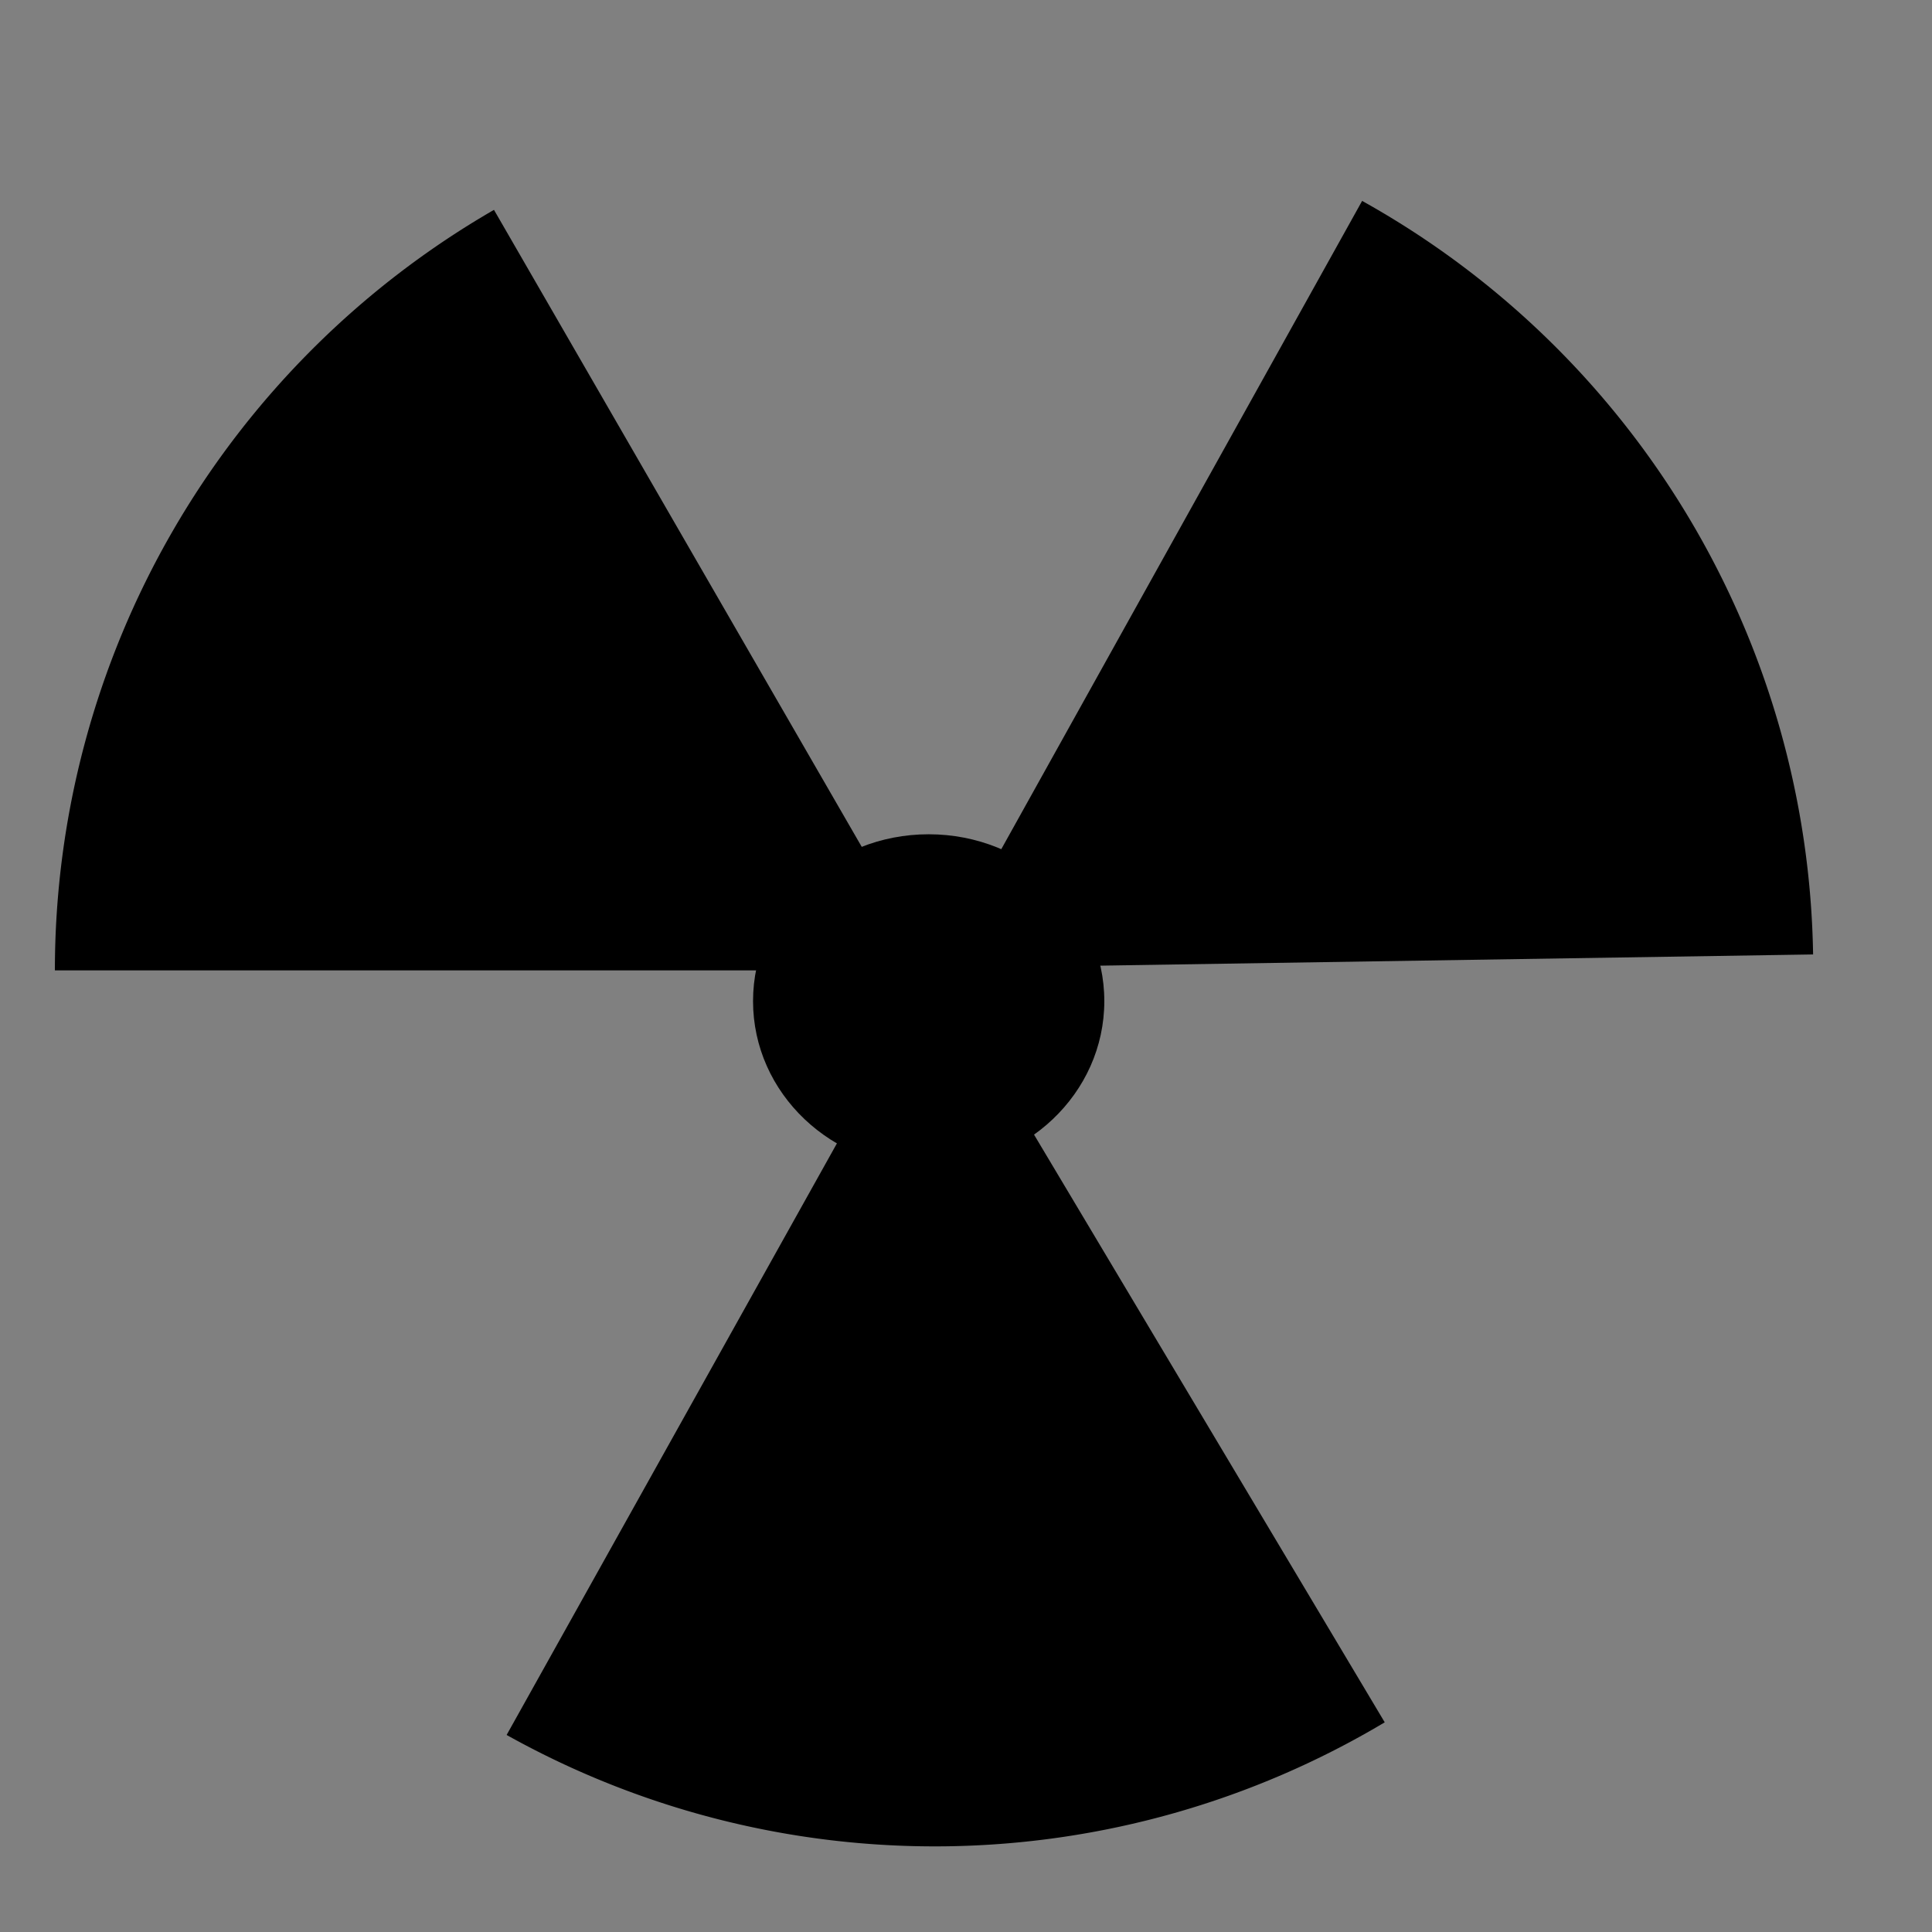
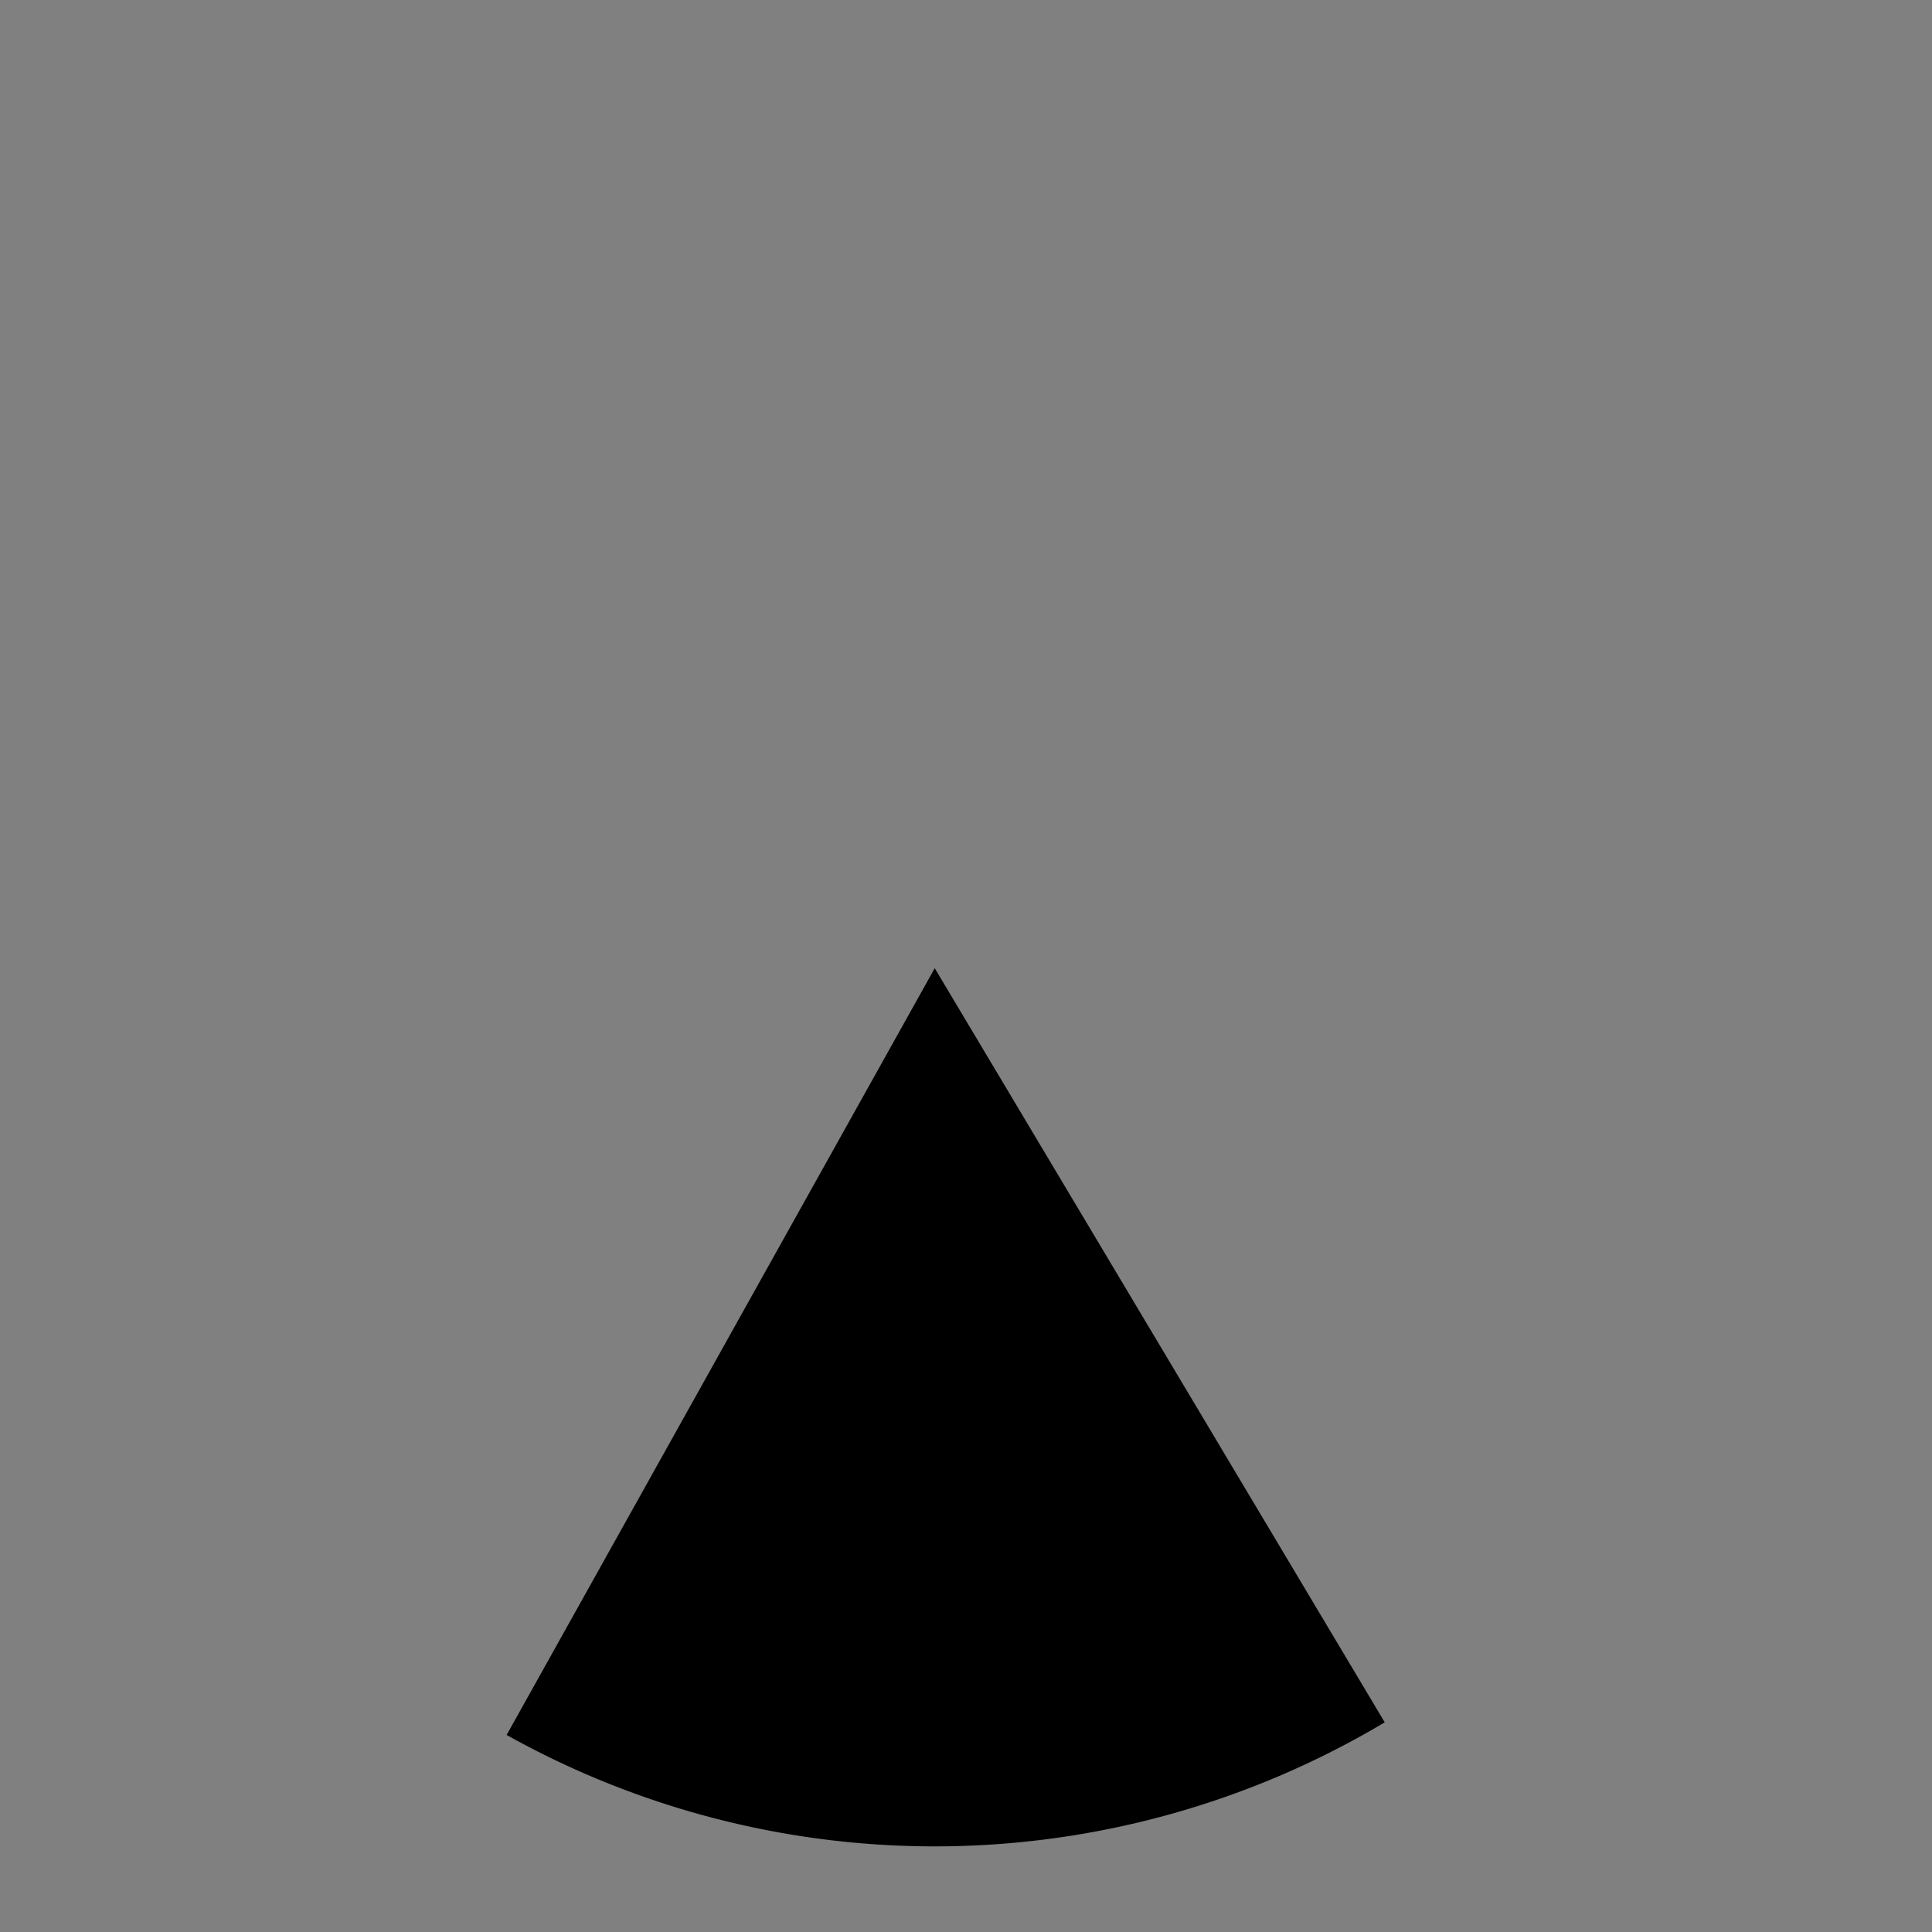
<svg xmlns="http://www.w3.org/2000/svg" width="880" height="880">
  <rect width="100%" height="100%" fill="#808080" stroke="none" />
  <title>radioactive symbol image</title>
  <g>
    <title>Layer 1</title>
    <g externalResourcesRequired="false" id="layer1">
      <path fill="#ffff00" stroke="#000000" stroke-width="15" stroke-miterlimit="4" d="m869.268,440" id="path4123" />
      <g externalResourcesRequired="false" id="g5116">
-         <path fill="#000000" stroke-width="3.6" stroke-miterlimit="4" d="m25,442a400,400 0 0 1 200,-346.41l200,346.41l-400,0z" id="path3138" />
-         <path transform="rotate(119.101 674.5 350.5)" id="svg_1" fill="#000000" stroke-width="3.6" stroke-miterlimit="4" d="m474.5,523.705a400,400 0 0 1 200,-346.41l200,346.41l-400,0z" />
        <path transform="rotate(-120.825 379.5 701.5)" id="svg_2" fill="#000000" stroke-width="3.6" stroke-miterlimit="4" d="m179.5,874.705a400,400 0 0 1 200,-346.41l200,346.41l-400,0z" />
        <ellipse ry="98" rx="104" id="svg_5" cy="457" cx="425" stroke-linecap="null" stroke-linejoin="null" stroke-dasharray="null" stroke-width="3.6" fill="none" />
-         <ellipse ry="76" rx="80" id="svg_6" cy="456" cx="423" stroke-linecap="null" stroke-linejoin="null" stroke-dasharray="null" stroke-width="3.6" fill="#000000" />
        <ellipse ry="1" id="svg_7" cy="220" cx="363" stroke-linecap="null" stroke-linejoin="null" stroke-dasharray="null" stroke-width="3.6" fill="#000000" />
      </g>
    </g>
  </g>
</svg>